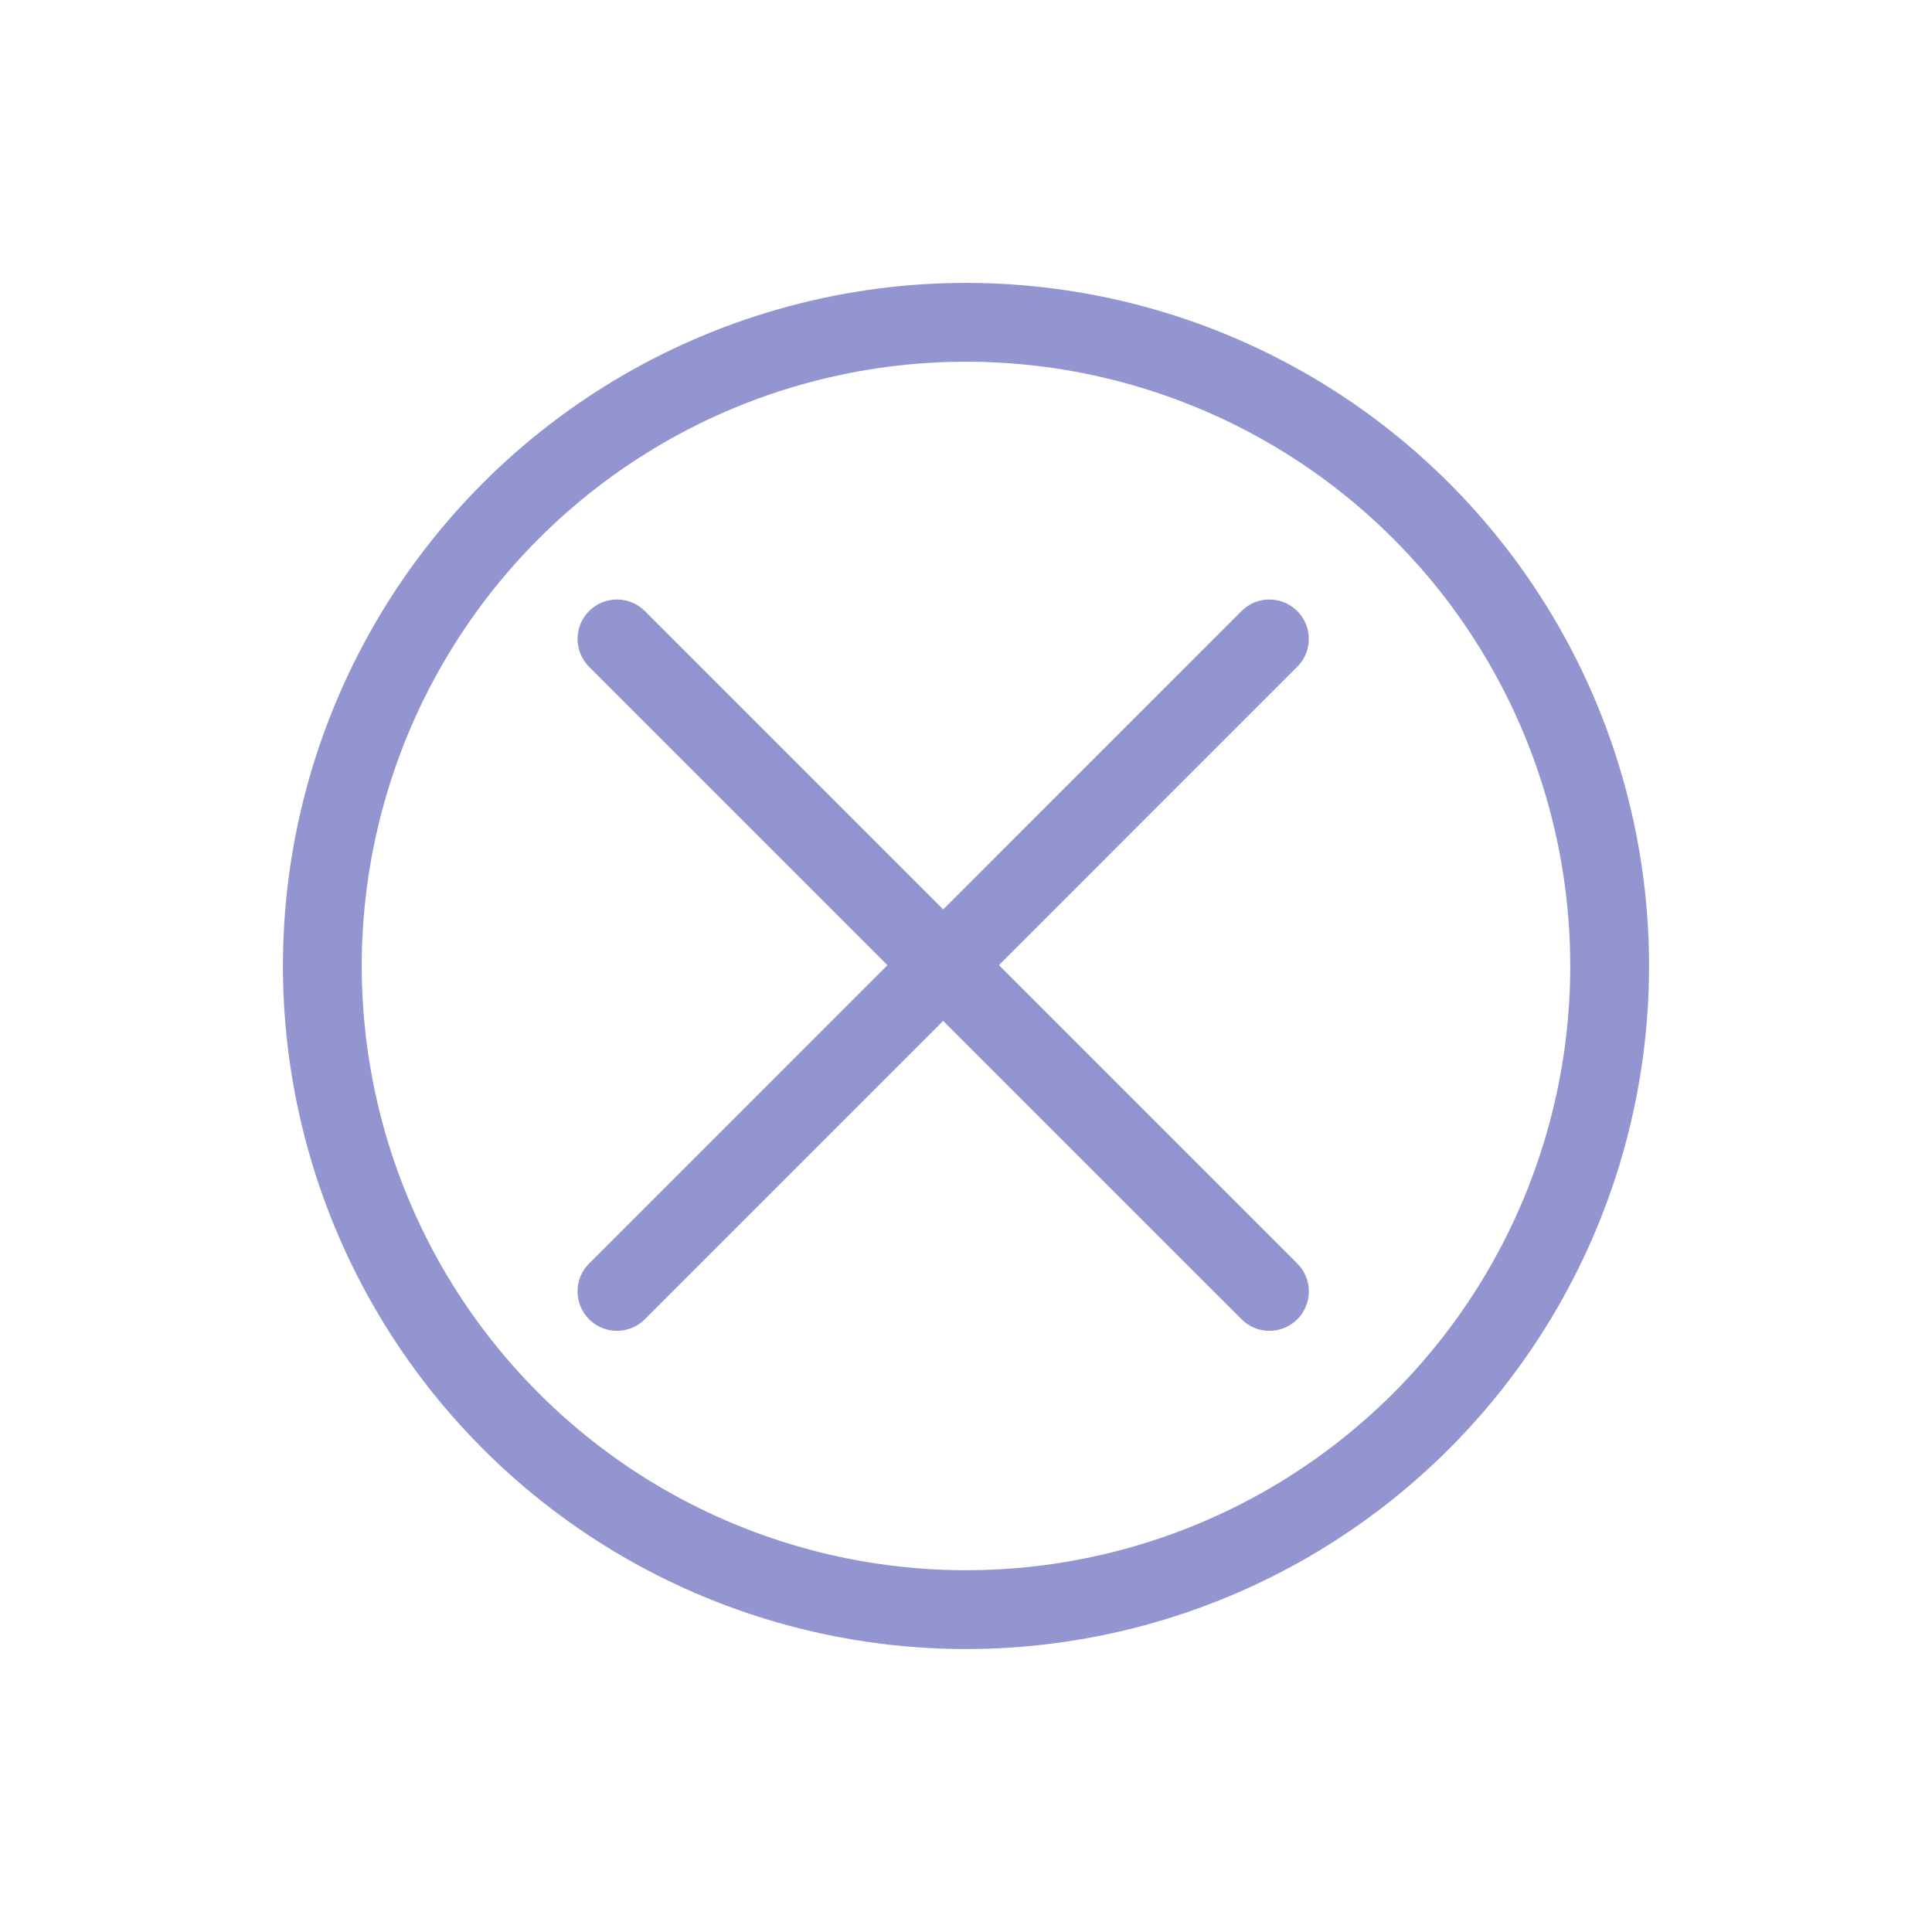
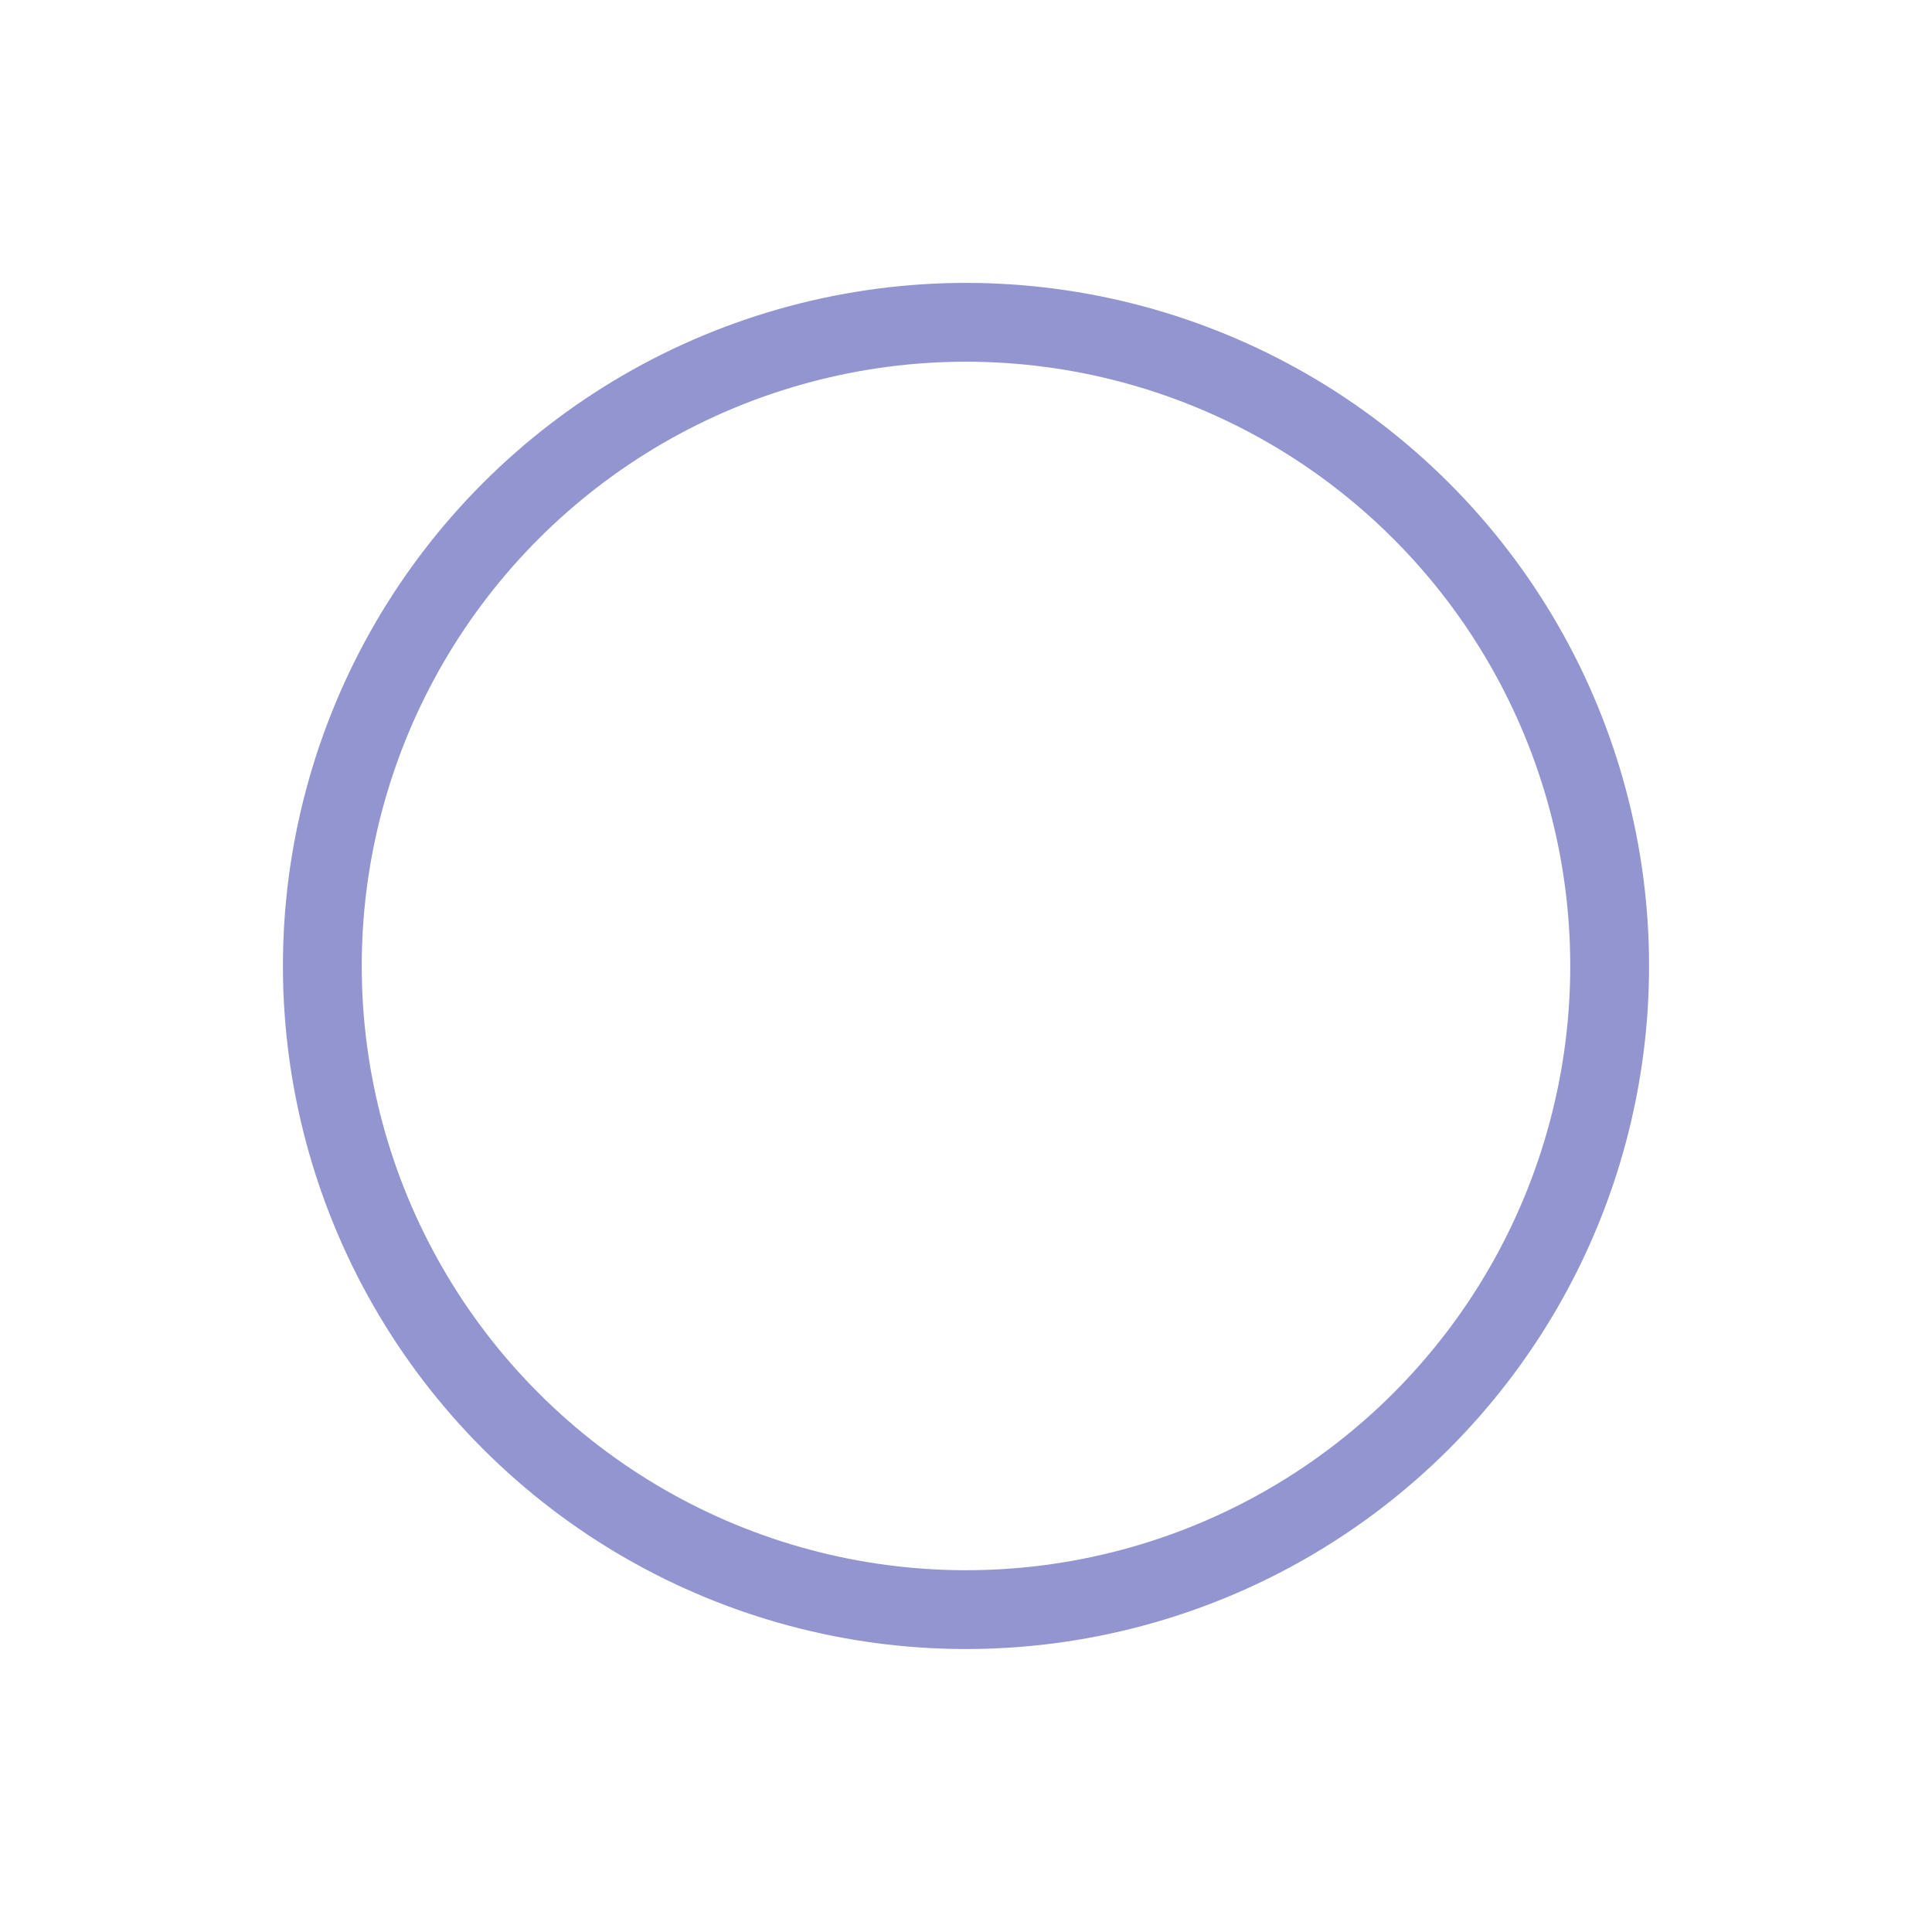
<svg xmlns="http://www.w3.org/2000/svg" width="36.77" height="36.77" viewBox="0 0 36.77 36.77">
  <g data-name="Group 13285" fill="none" stroke="#9395D1" stroke-width="1.5">
-     <path data-name="Path 29513" d="M11.742 24.578 24.159 12.16" stroke-linecap="round" />
-     <path data-name="Path 29514" d="M24.16 24.578 11.742 12.16" stroke-linecap="round" />
    <g data-name="Ellipse 1099" transform="rotate(-45 22.192 9.192)">
-       <circle cx="13" cy="13" r="13" stroke="none" />
      <circle cx="13" cy="13" r="12.25" />
    </g>
  </g>
</svg>